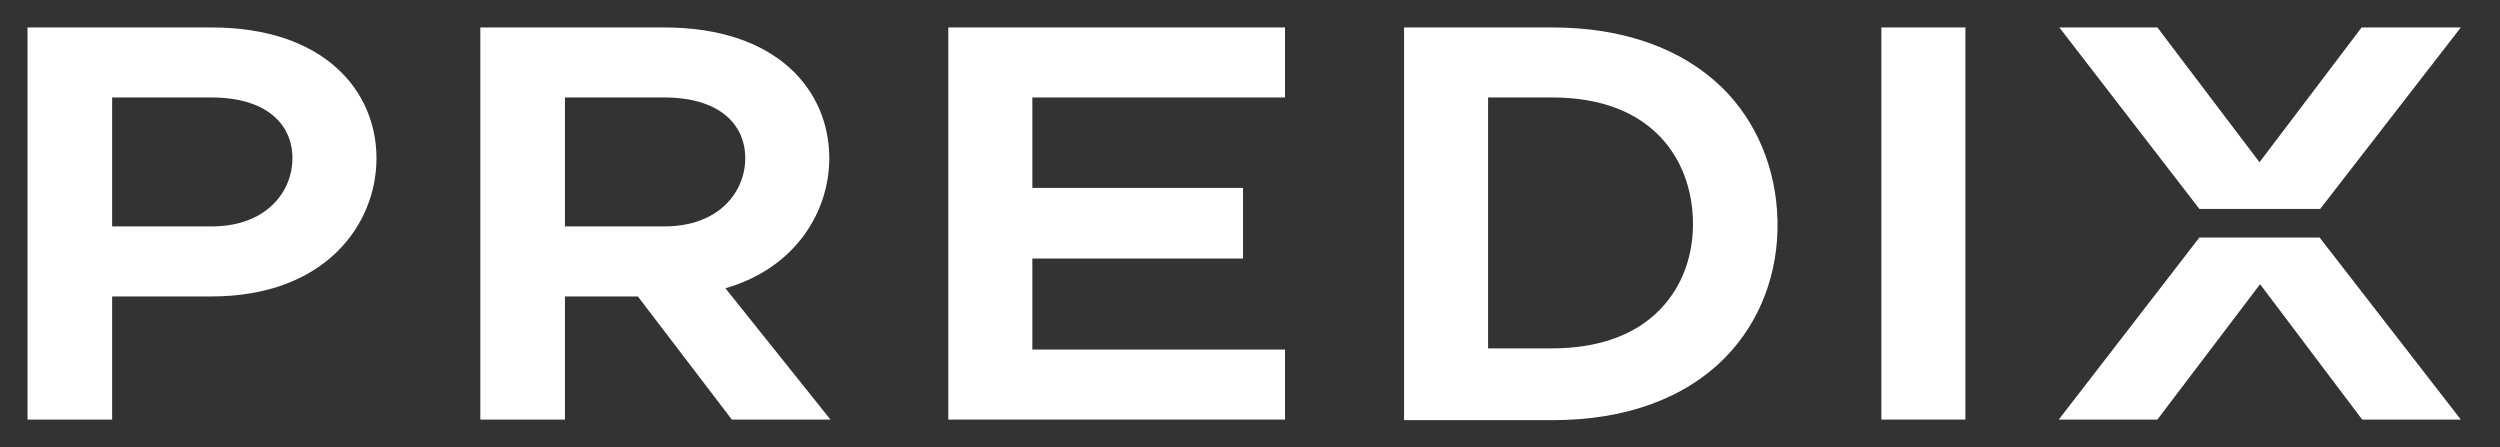
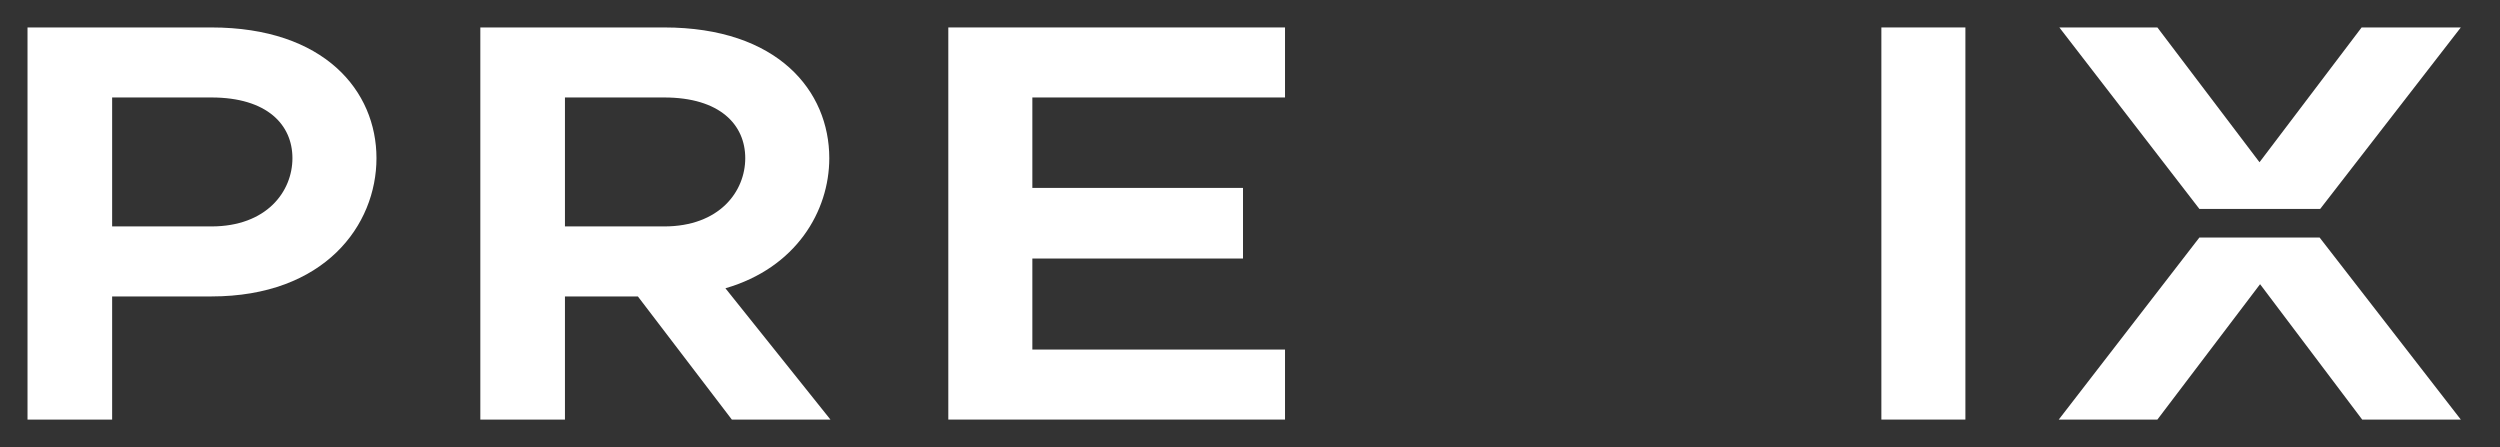
<svg xmlns="http://www.w3.org/2000/svg" width="151" height="27" viewBox="0 0 151 27" fill="none">
  <rect x="0" y="0" width="151" height="27" fill="#333333" stroke="none" />
  <path d="M57.278 1.658V25.342H77.615V21.113H62.354V15.615H75.077V11.35H62.354V5.887H77.615V1.658H57.278Z" fill="white" />
-   <path d="M89.88 21.042H93.757C96.541 21.042 98.797 20.232 100.277 18.681C101.616 17.306 102.321 15.368 102.251 13.253C102.145 9.694 99.854 5.887 93.757 5.887H89.88V21.042ZM84.805 25.342V1.658H93.757C98.057 1.658 101.581 2.927 104.013 5.288C106.092 7.332 107.291 10.187 107.361 13.324C107.432 16.496 106.304 19.456 104.189 21.606C101.757 24.073 98.162 25.377 93.792 25.377H84.805V25.342V25.342Z" fill="white" />
  <path d="M113.635 25.342H118.71V1.658H113.635V13.394V25.342Z" fill="white" />
  <path d="M12.764 1.658C11.46 1.658 1.662 1.658 1.662 1.658V25.342H6.773V17.905H12.764C19.602 17.905 22.739 13.606 22.739 9.553C22.739 5.499 19.602 1.658 12.764 1.658ZM12.764 13.676H6.773V5.887H12.764C16.148 5.887 17.663 7.544 17.663 9.553C17.663 11.562 16.113 13.676 12.764 13.676Z" fill="white" />
  <path d="M50.159 25.342L43.815 17.412C48.08 16.178 50.089 12.76 50.089 9.553C50.089 5.499 46.987 1.658 40.114 1.658C38.81 1.658 29.012 1.658 29.012 1.658V25.342H34.123V17.905H38.528L44.203 25.342H50.159ZM34.123 5.887H40.114C43.498 5.887 45.013 7.544 45.013 9.553C45.013 11.562 43.462 13.676 40.114 13.676H34.123V5.887Z" fill="white" />
  <path d="M140.139 12.619L148.633 1.658H142.642L136.474 9.799L130.306 1.658H124.385L132.843 12.619H140.139Z" fill="white" />
-   <path d="M132.843 14.346L124.349 25.342H130.306L136.509 17.165L142.676 25.342H148.633L140.104 14.346H132.843Z" fill="white" />
+   <path d="M132.843 14.346L124.349 25.342H130.306L136.509 17.165L142.676 25.342H148.633L140.104 14.346Z" fill="white" />
</svg>